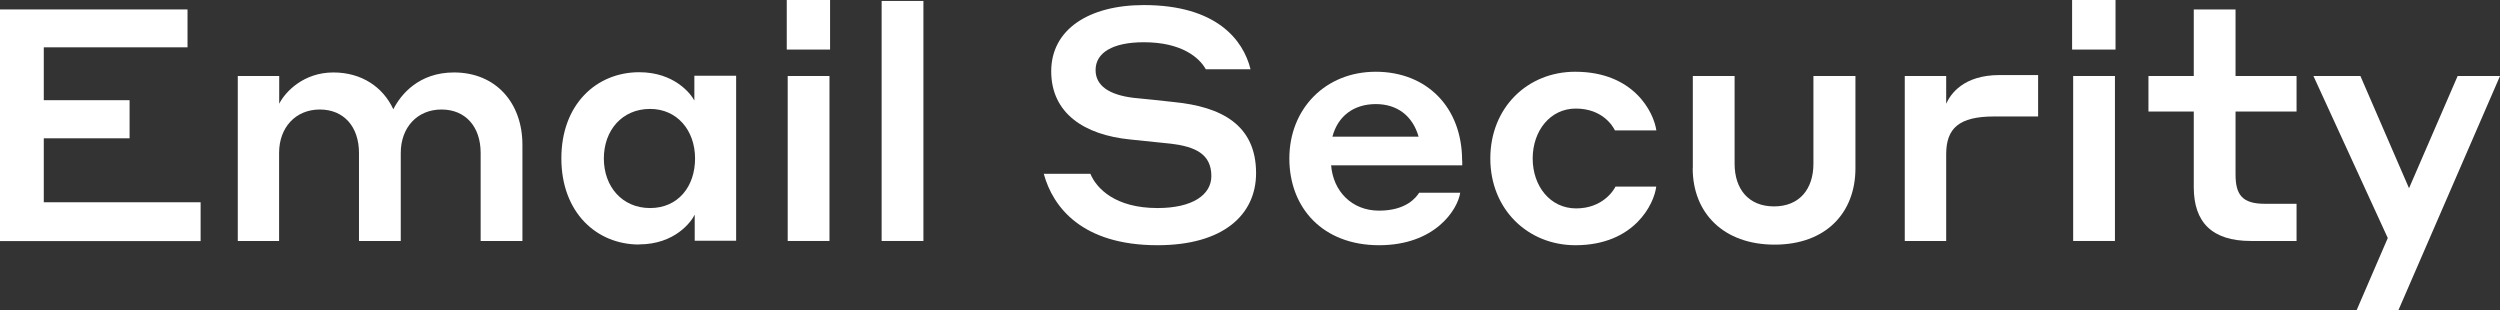
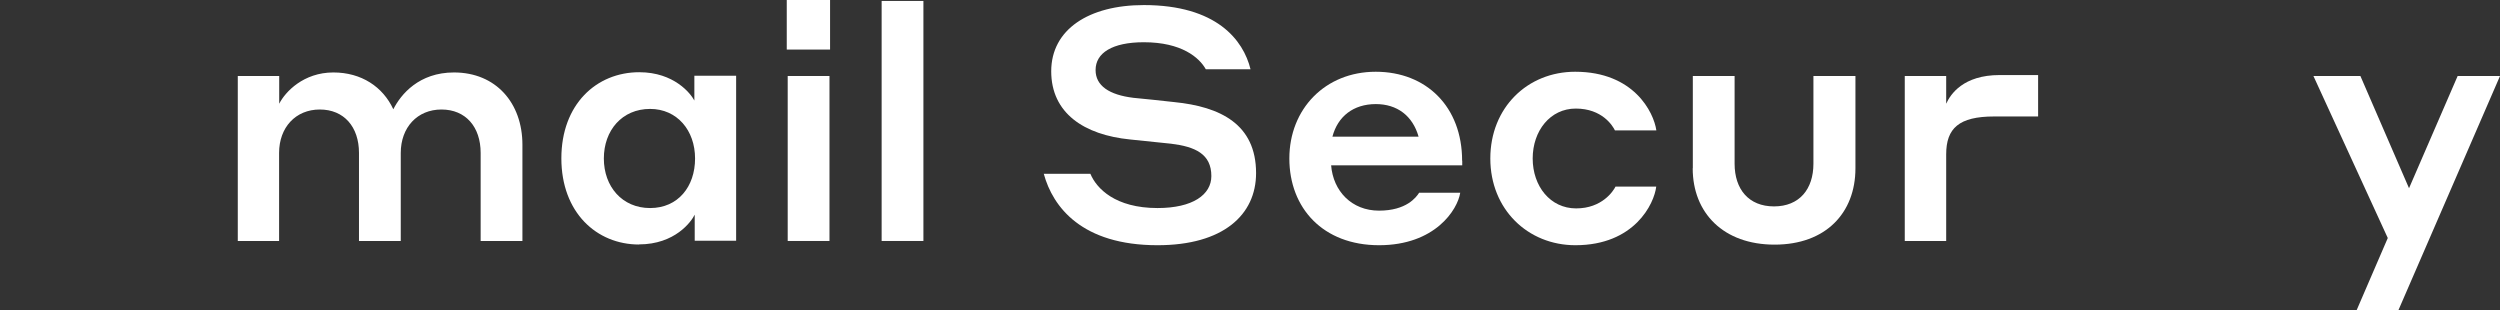
<svg xmlns="http://www.w3.org/2000/svg" id="Layer_1" viewBox="0 0 211.85 26.31">
  <rect x="0" y="0" width="211.85" height="26.31" fill="#333333" stroke="none" />
  <defs>
    <style>.cls-1{fill:#fff;stroke-width:0px;}</style>
  </defs>
-   <path class="cls-1" d="M0,.8h15.89v3.21H3.71v4.48h7.27v3.23H3.71v5.42h13.29v3.29H0V.8Z" />
  <path class="cls-1" d="M23.66,20.42h-3.51V6.44h3.51v2.35c.52-1.02,2.07-2.65,4.59-2.65,2.38,0,4.2,1.22,5.08,3.12.64-1.27,2.18-3.12,5.14-3.12,3.54,0,5.8,2.57,5.8,6.13v8.15h-3.54v-7.46c0-2.21-1.27-3.68-3.32-3.68s-3.45,1.52-3.45,3.68v7.46h-3.54v-7.46c0-2.21-1.27-3.68-3.32-3.68s-3.45,1.52-3.45,3.68v7.46h.01Z" />
  <path class="cls-1" d="M54.15,20.72c-3.59,0-6.58-2.71-6.58-7.3s2.98-7.3,6.6-7.3c2.96,0,4.37,1.82,4.67,2.4v-2.1h3.54v13.98h-3.51v-2.21c-.28.58-1.66,2.52-4.73,2.52h.01ZM55.09,9.23c-2.38,0-3.92,1.82-3.92,4.2s1.55,4.2,3.92,4.2,3.81-1.82,3.81-4.2-1.52-4.2-3.81-4.2Z" />
  <path class="cls-1" d="M66.67,0h3.67v4.2h-3.67V0ZM66.75,6.44h3.54v13.98h-3.54V6.44Z" />
  <path class="cls-1" d="M74.71.08h3.54v20.34h-3.54V.08Z" />
  <path class="cls-1" d="M92.84,5.94c0,1.33,1.16,2.1,3.21,2.35,1.22.11,2.13.22,3.45.36,3.92.39,6.94,1.88,6.94,6.02,0,3.54-2.79,6.11-8.35,6.11-6.41,0-8.87-3.23-9.64-6.05h3.95c.52,1.24,2.1,2.9,5.69,2.9,2.98,0,4.56-1.13,4.56-2.71,0-1.88-1.38-2.49-3.4-2.74l-3.48-.36c-3.92-.39-6.69-2.24-6.69-5.78s3.18-5.61,7.85-5.61c6.16,0,8.43,2.96,9.04,5.44h-3.79c-.55-.99-2.05-2.29-5.25-2.29-2.68,0-4.09.91-4.09,2.35h0Z" />
  <path class="cls-1" d="M123.91,13.62v.39h-11.11c.17,2.18,1.74,3.84,4.06,3.84s3.15-1.13,3.4-1.52h3.48c-.22,1.44-2.13,4.45-6.88,4.45s-7.6-3.15-7.6-7.35,3.04-7.35,7.32-7.35,7.32,2.96,7.32,7.54h0ZM112.91,11.58h7.3c-.5-1.77-1.82-2.76-3.62-2.76-1.91,0-3.23,1.05-3.68,2.76Z" />
  <path class="cls-1" d="M133.53,9.2c-2.16,0-3.65,1.88-3.65,4.23s1.49,4.23,3.68,4.23,3.15-1.46,3.34-1.85h3.45c-.17,1.46-1.85,4.97-6.85,4.97-4.03,0-7.21-3.04-7.21-7.35s3.15-7.35,7.19-7.35c4.97,0,6.66,3.43,6.88,4.97h-3.51c-.19-.39-1.08-1.85-3.32-1.85h0Z" />
  <path class="cls-1" d="M143.45,14.26v-7.82h3.54v7.43c0,2.16,1.19,3.62,3.34,3.62s3.34-1.46,3.34-3.62v-7.43h3.56v7.82c0,3.79-2.52,6.47-6.85,6.47s-6.94-2.68-6.94-6.47h.01Z" />
  <path class="cls-1" d="M164.92,20.42h-3.51V6.44h3.51v2.35c.36-.8,1.44-2.43,4.53-2.43h3.26v3.51h-3.73c-2.98,0-4.06,1-4.06,3.21v7.35h0Z" />
-   <path class="cls-1" d="M175.59,0h3.68v4.2h-3.68V0ZM175.68,6.44h3.54v13.98h-3.54V6.44Z" />
-   <path class="cls-1" d="M194.61,20.42h-3.87c-3.29,0-4.84-1.58-4.84-4.56v-6.41h-3.84v-3.01h3.84V.8h3.54v5.64h5.17v3.01h-5.17v5.33c0,1.74.58,2.49,2.49,2.49h2.68v3.15Z" />
  <path class="cls-1" d="M203.23,26.31h-3.54l2.65-6.14-6.3-13.73h3.98l4.12,9.51,4.12-9.51h3.59l-8.62,19.87Z" />
</svg>